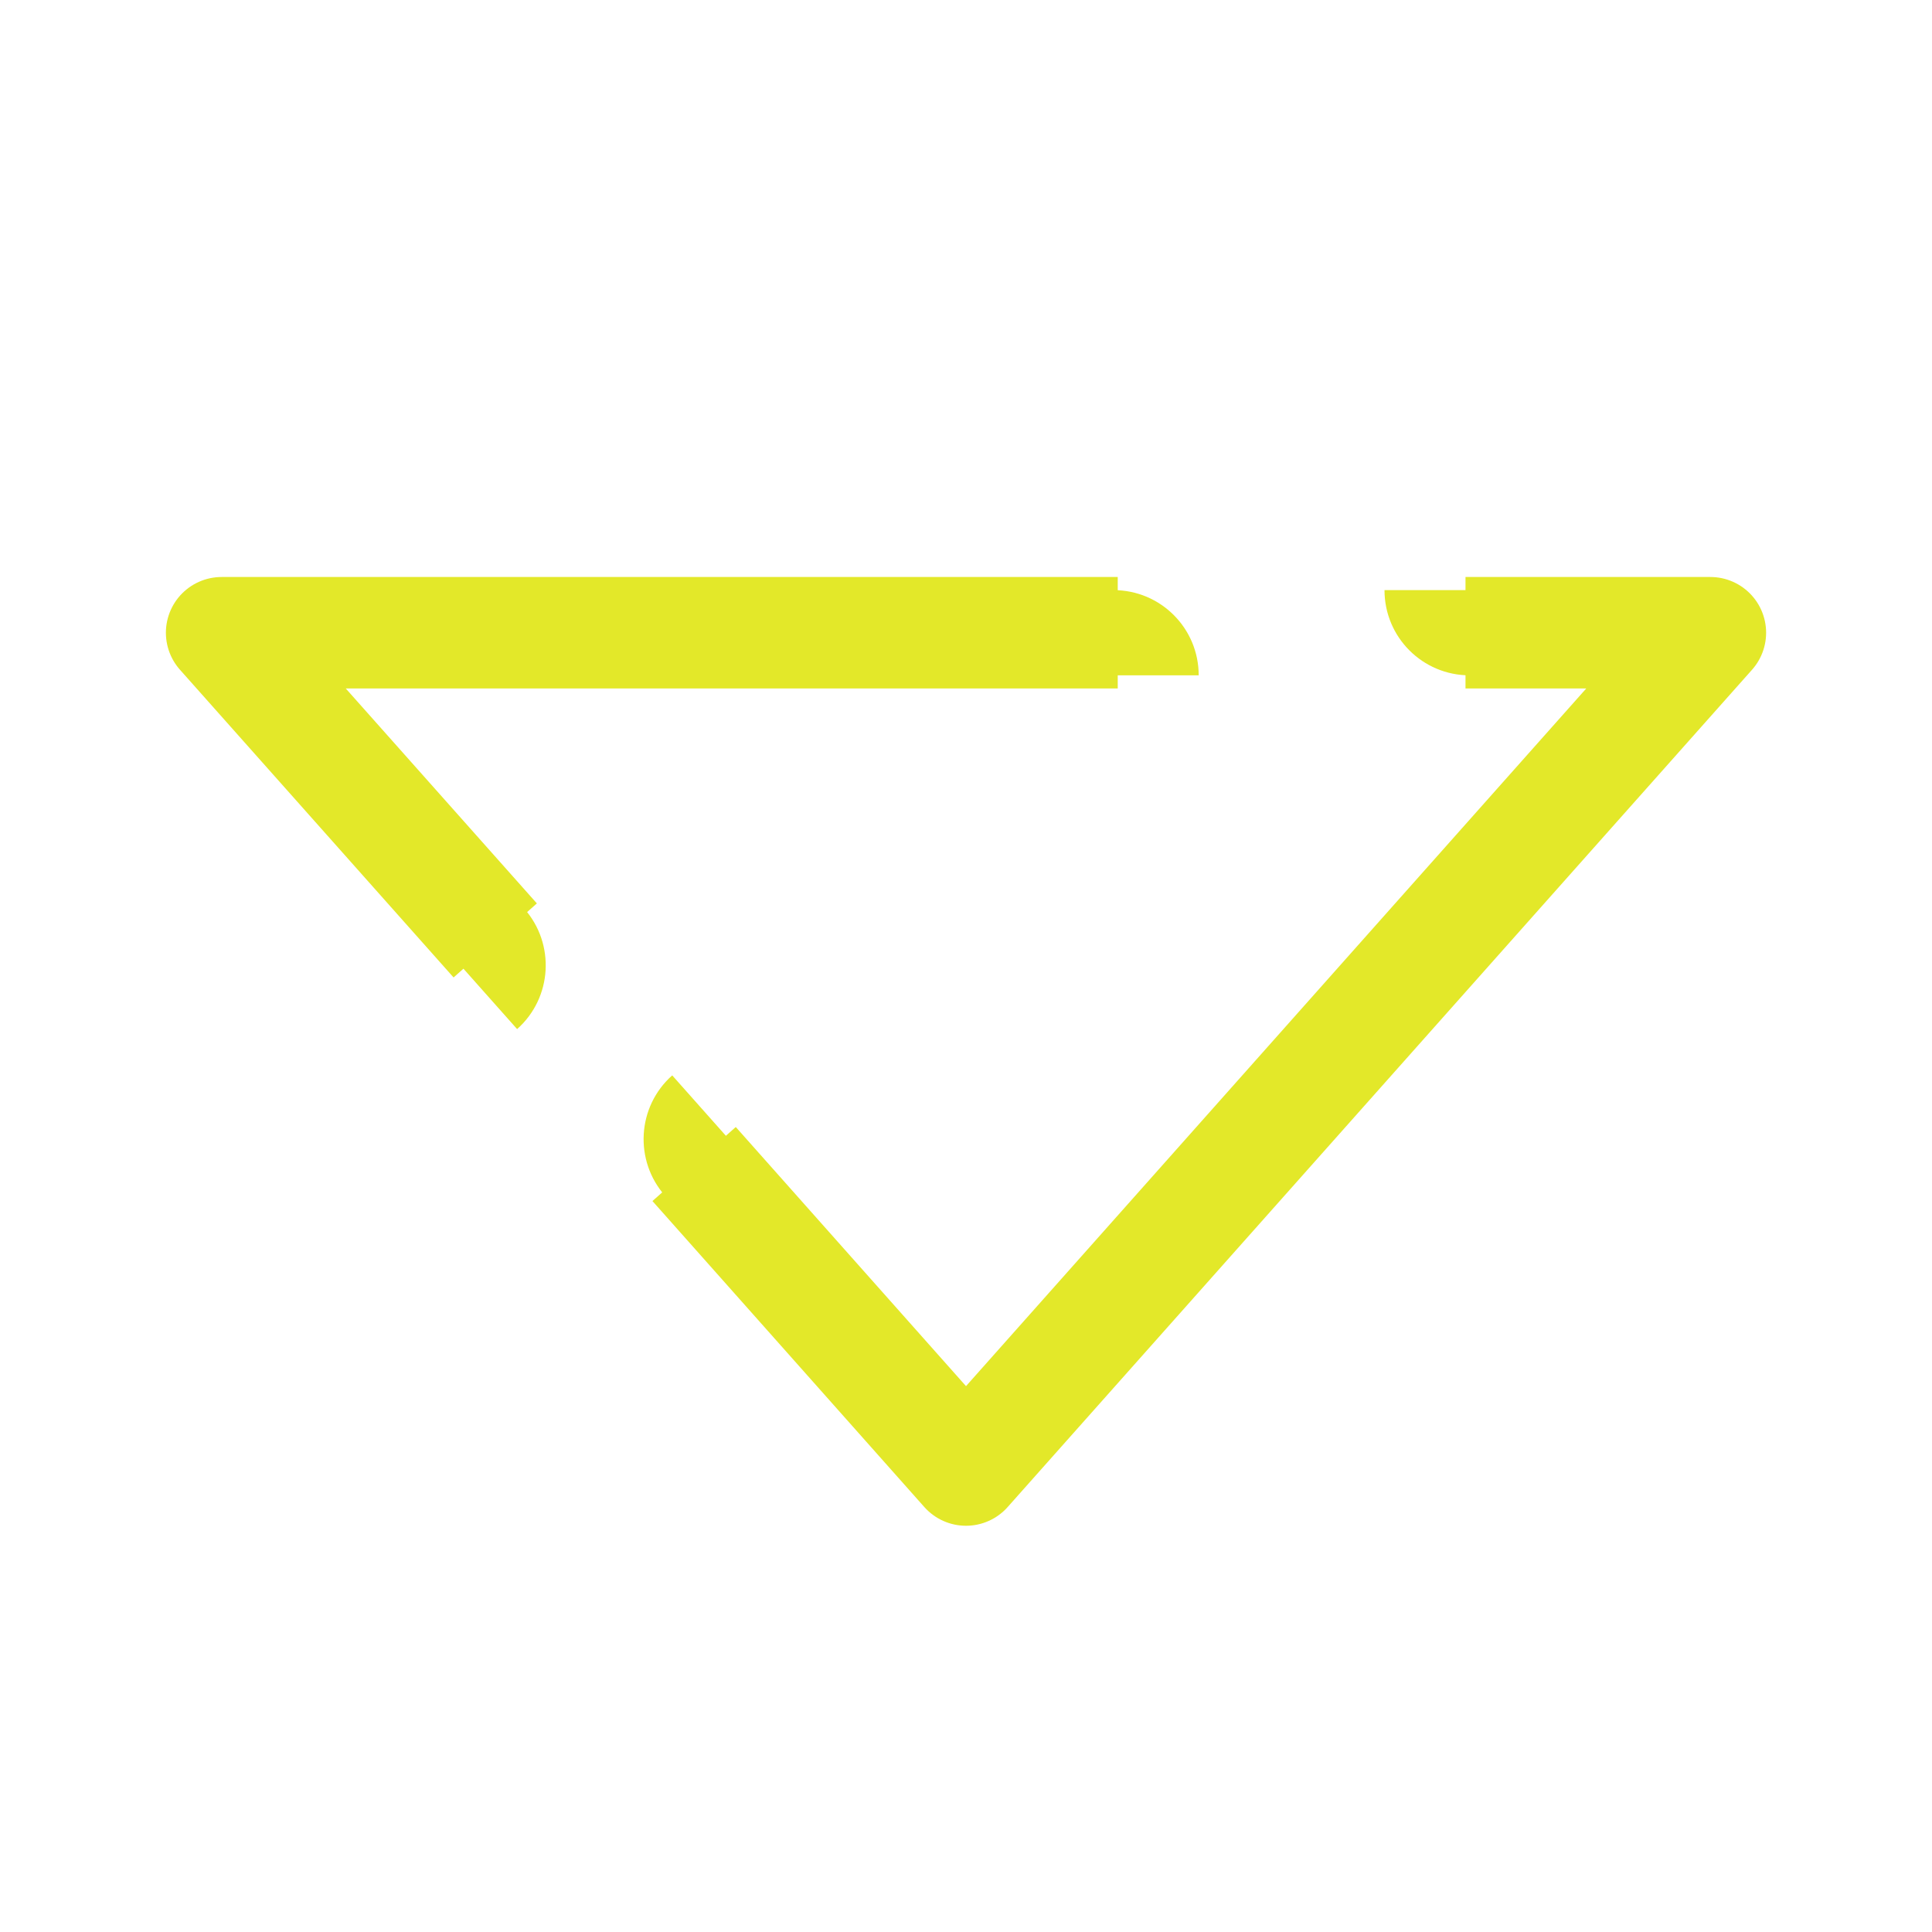
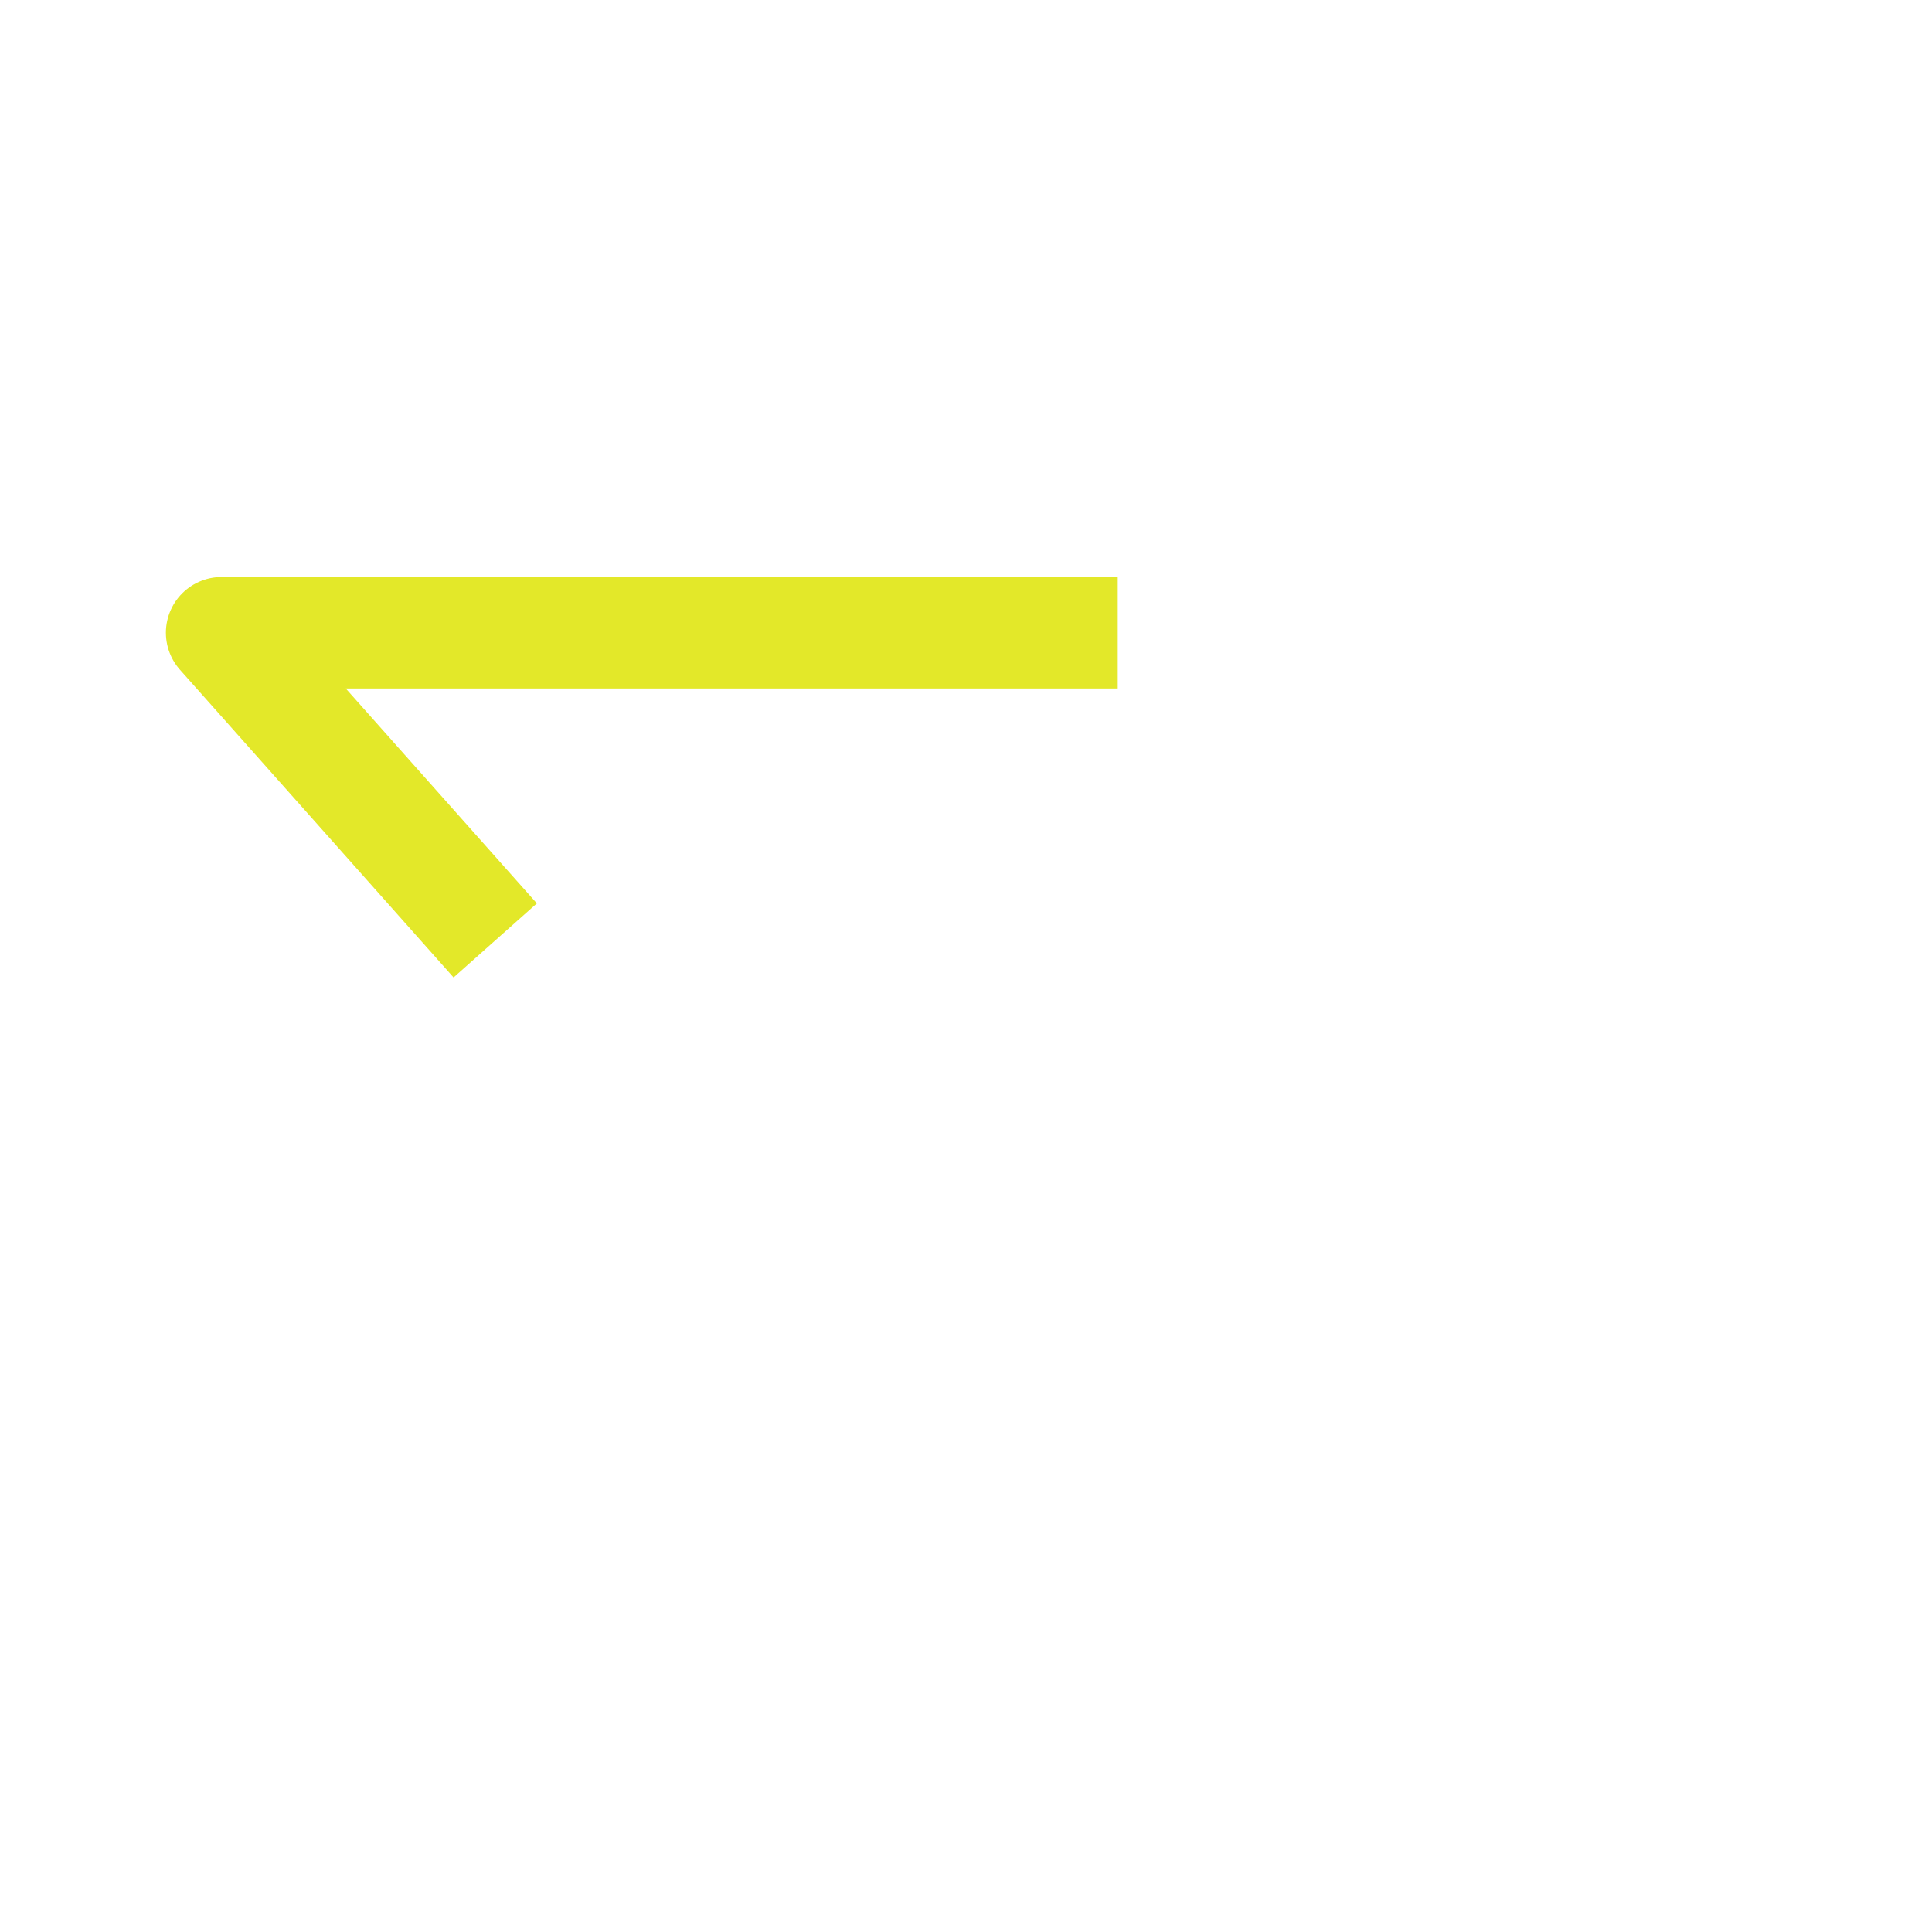
<svg xmlns="http://www.w3.org/2000/svg" width="52" height="52" viewBox="0 0 52 52" fill="none">
  <path d="M13.329 25.312L5.965 17.03H30.084" stroke="#E3E829" stroke-width="3" stroke-linejoin="round" />
-   <path d="M14.109 24.463L12.396 25.985L13.918 27.698C14.866 26.857 14.95 25.404 14.109 24.455V24.463Z" fill="#E3E829" />
-   <path d="M29.969 15.883V18.177H32.263C32.263 16.908 31.238 15.883 29.969 15.883Z" fill="#E3E829" />
-   <path d="M39.444 17.03H46.035L26 39.566L18.682 31.33" stroke="#E3E829" stroke-width="3" stroke-linejoin="round" />
-   <path d="M39.558 18.177V15.883H37.264C37.264 17.152 38.289 18.177 39.558 18.177Z" fill="#E3E829" />
-   <path d="M17.902 32.179L19.615 30.657L18.093 28.944C17.145 29.785 17.061 31.238 17.902 32.187V32.179Z" fill="#E3E829" />
</svg>